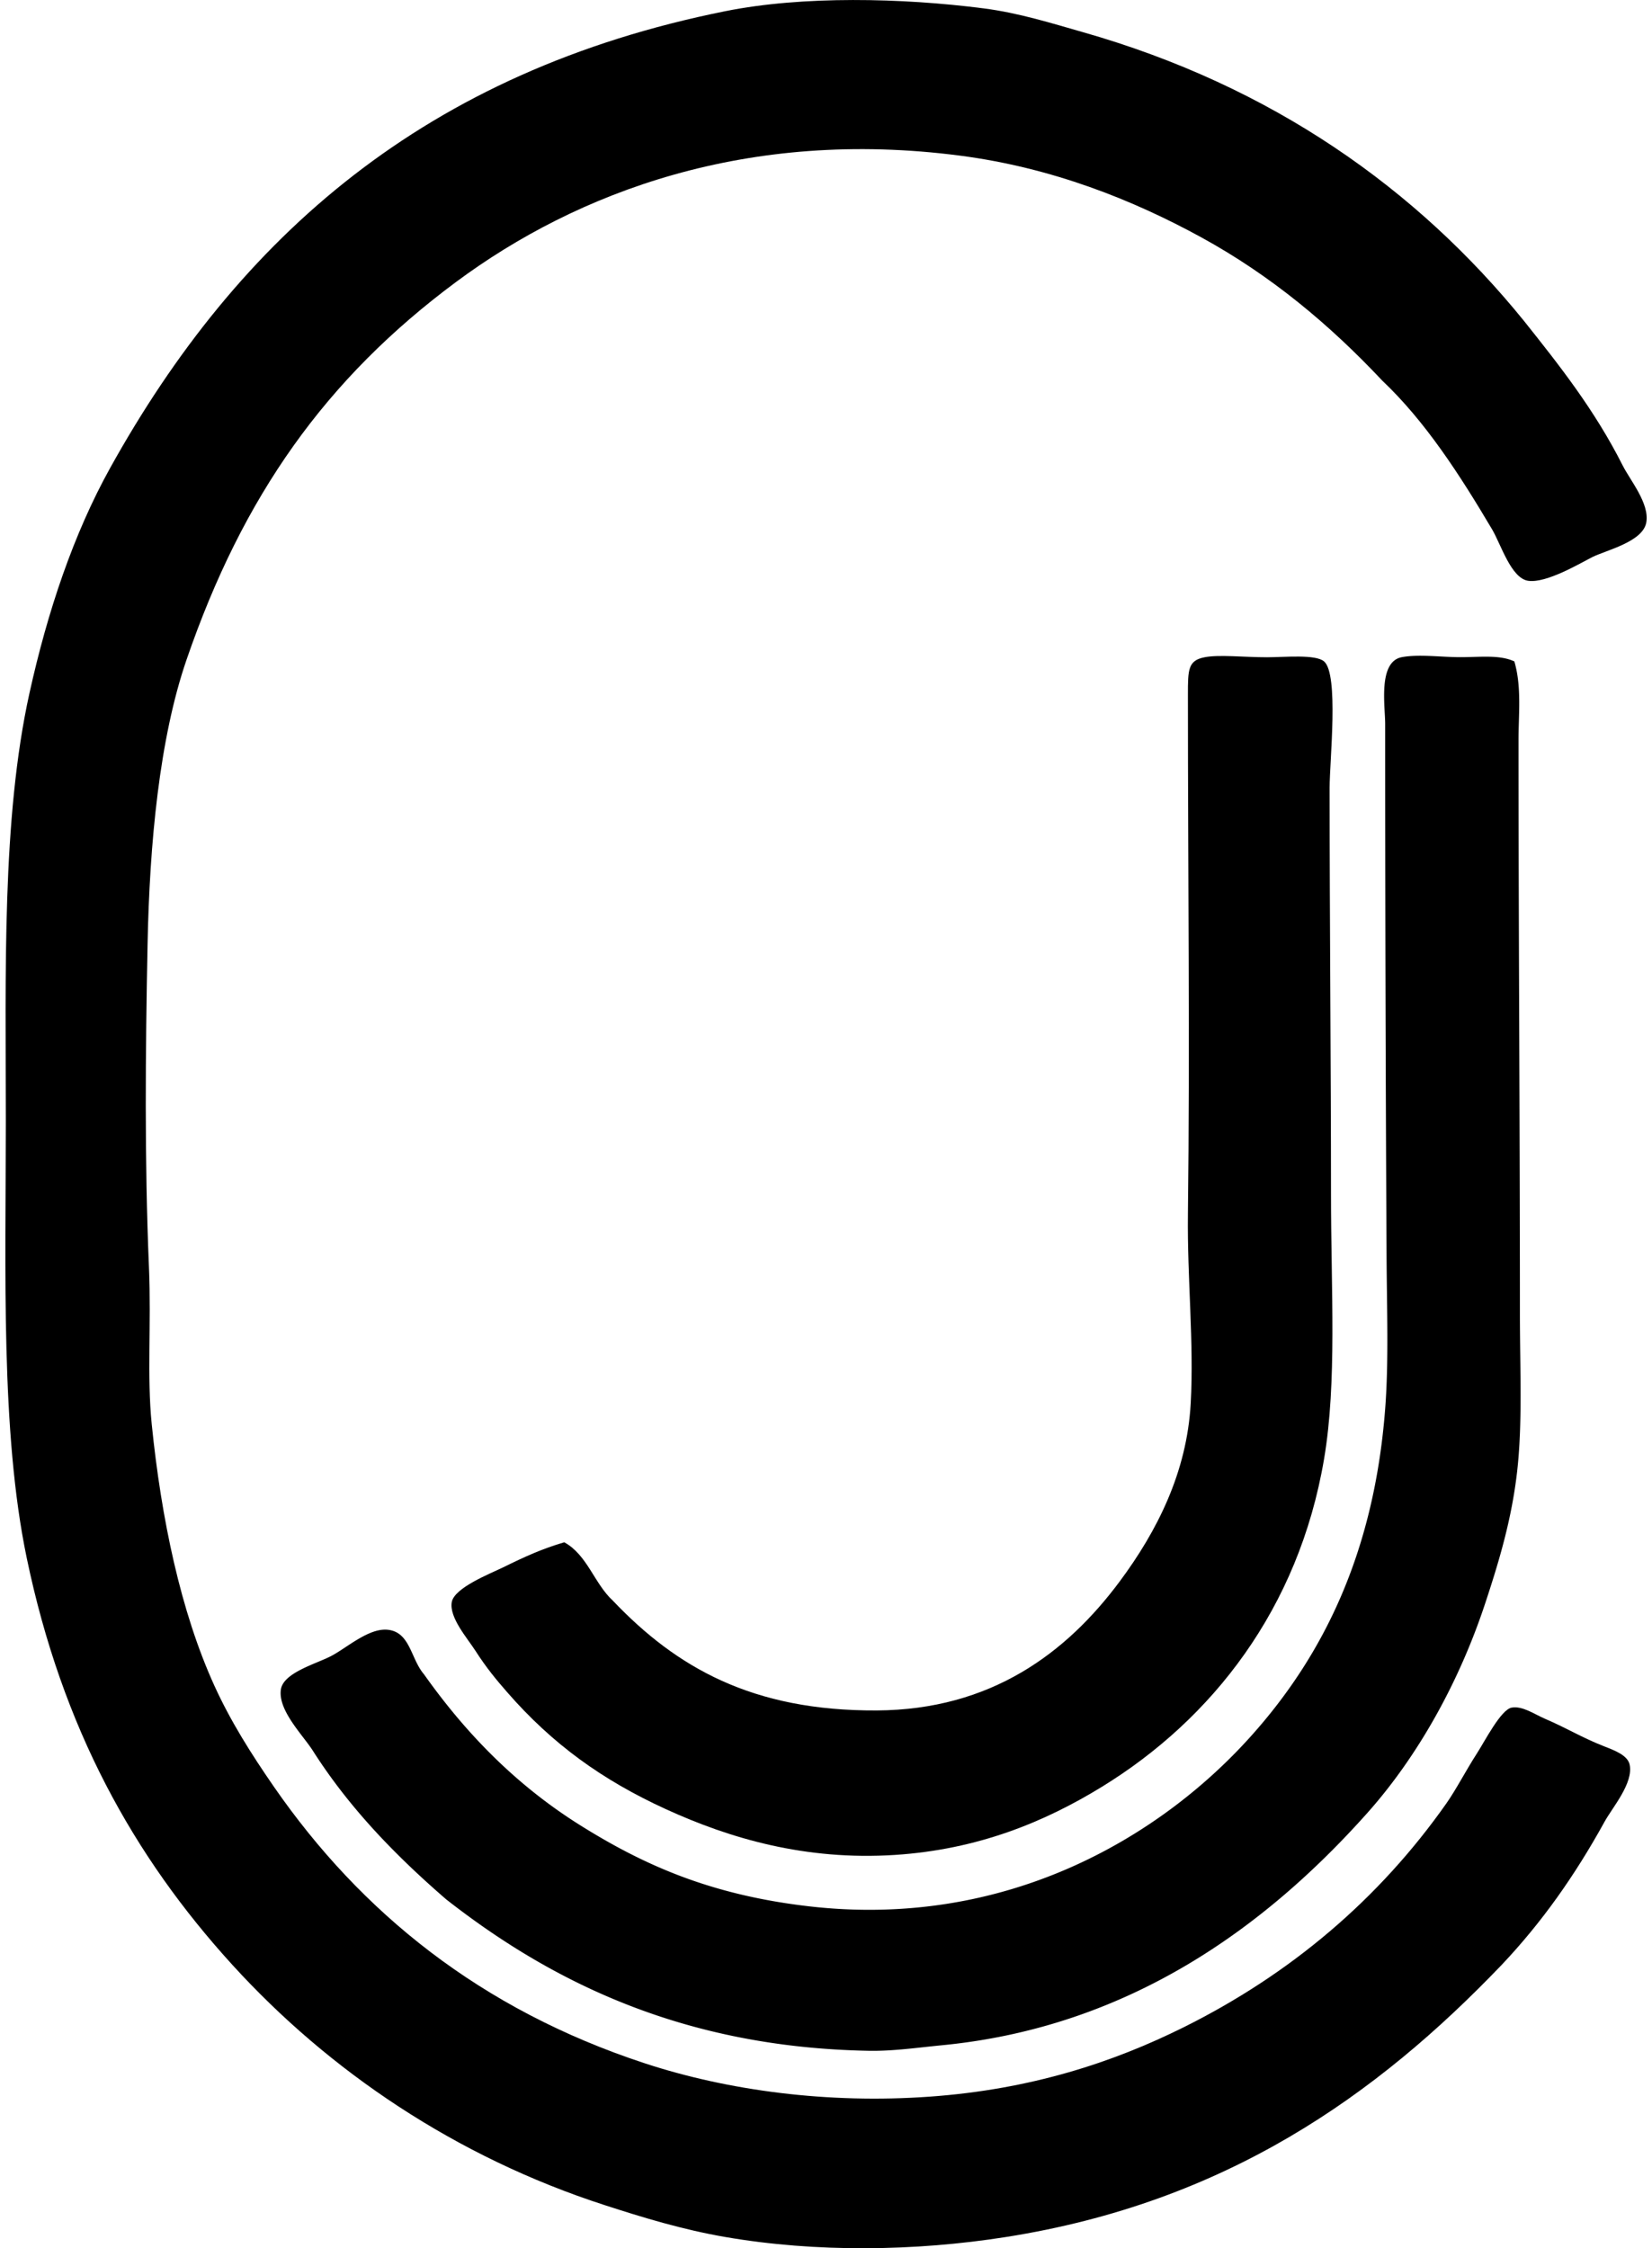
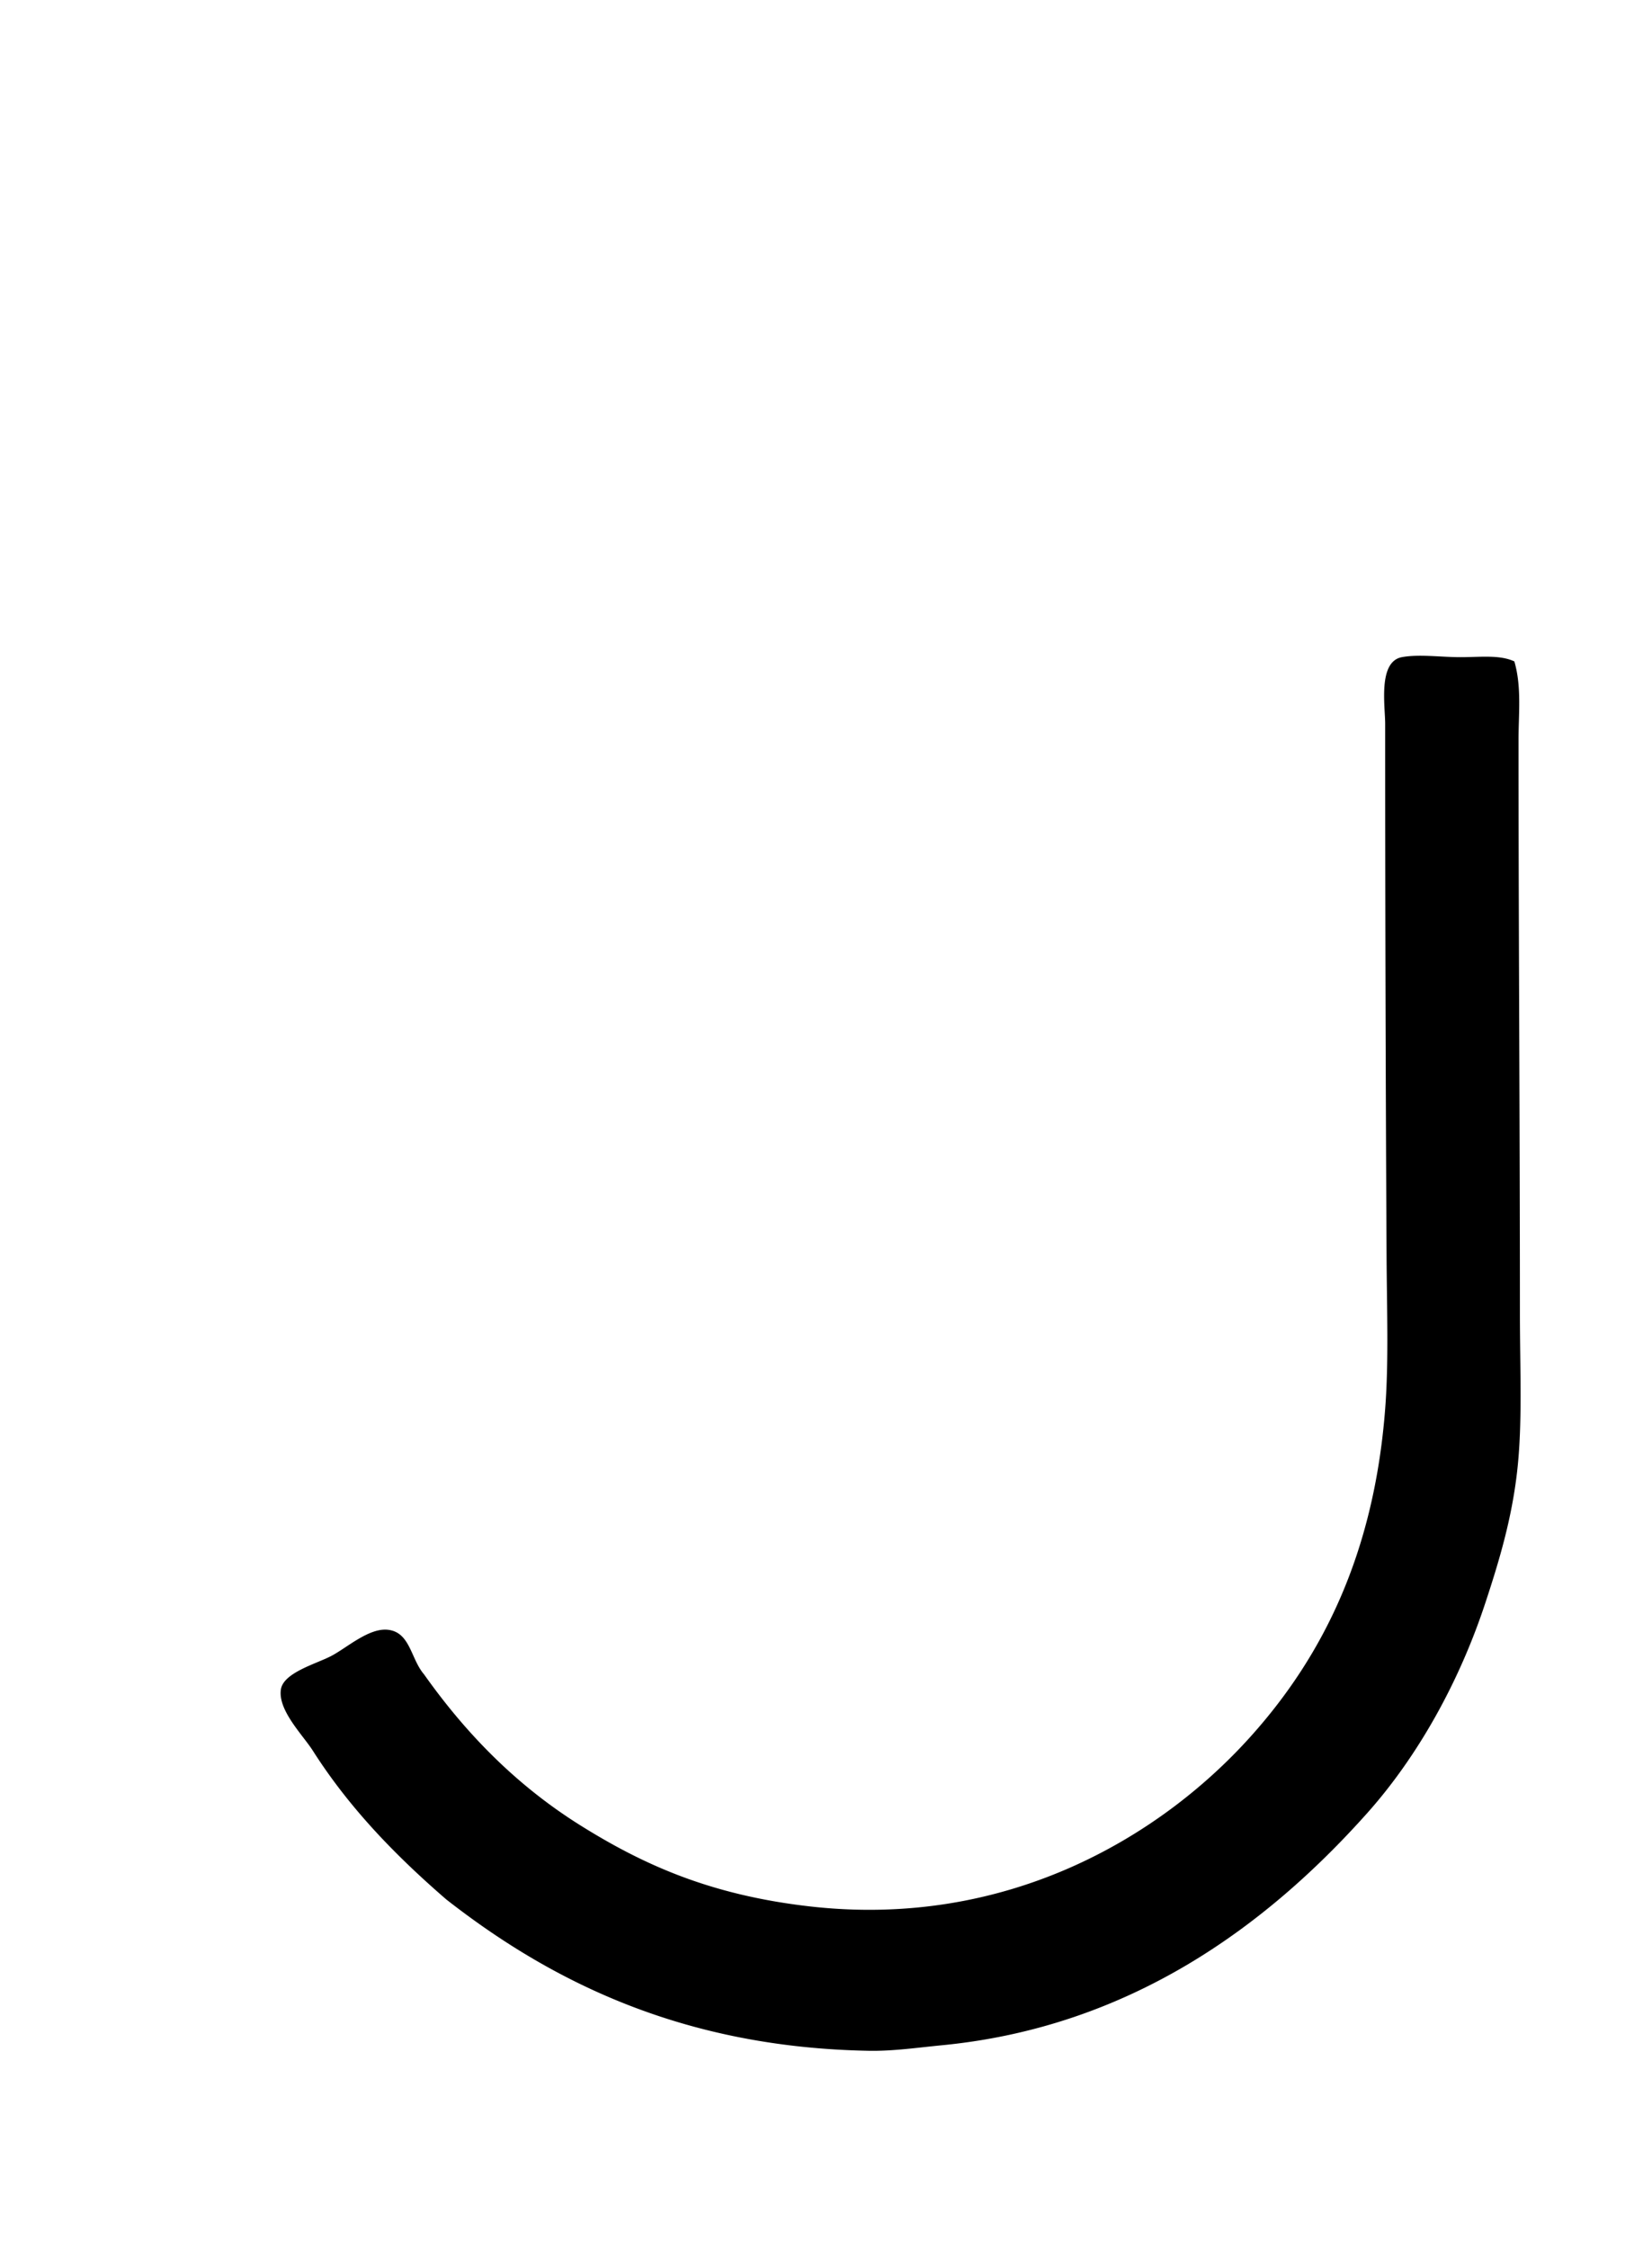
<svg xmlns="http://www.w3.org/2000/svg" width="147" height="200" fill="none" viewBox="0 0 147 200">
-   <path fill="#000" fill-rule="evenodd" d="M123.01 33.872c-4.721-5.025-9.94-9.369-16.069-12.732-6.122-3.359-13.32-6.227-21.506-7.293-18.888-2.462-34.046 3.213-44.867 11.246C29.014 33.675 21.61 44.098 16.59 58.714c-2.404 6.999-3.283 16.295-3.46 25.338-.187 9.432-.277 19.165.124 28.677.216 5.119-.187 9.68.247 13.966.853 8.412 2.57 16.649 5.564 23.237 1.447 3.181 3.288 6.095 5.313 9.021 7.74 11.176 18.395 19.806 33.002 24.598 7.416 2.433 16.294 3.611 25.338 2.965 9.028-.644 16.326-3.048 22.618-6.178 9.483-4.719 17.346-11.358 23.361-19.901.869-1.233 1.751-2.95 2.72-4.449.692-1.068 2.134-3.902 3.089-4.079.964-.18 2.04.592 2.965.988 2.04.874 3.239 1.661 5.315 2.472.875.343 2.048.777 2.225 1.608.352 1.646-1.528 3.805-2.225 5.068-2.673 4.849-5.607 8.982-9.147 12.732-11.142 11.642-24.563 21.144-44.127 24.225-8.074 1.273-16.93 1.387-24.968 0-3.83-.66-7.358-1.741-10.753-2.841-13.203-4.276-24.486-11.894-33.126-21.382-8.762-9.623-15.131-21.017-18.293-36.217C.046 127.375.517 113.05.517 99.752c0-13.191-.37-26.875 2.1-38.07 1.618-7.327 3.94-14.204 7.169-20.025C21.243 21.026 37.876 6.344 64.544.994 71.418-.386 80.265-.19 87.534.746c3.156.406 6.121 1.348 8.775 2.1 16.931 4.811 29.826 14.01 39.306 25.71 3.119 3.915 6.273 7.892 8.777 12.854.667 1.323 2.401 3.375 2.1 5.068-.308 1.736-3.594 2.47-4.82 3.088-1.056.535-4.058 2.334-5.685 2.101-1.53-.218-2.436-3.261-3.215-4.573-2.878-4.861-5.945-9.609-9.762-13.222Z" clip-rule="evenodd" />
-   <path fill="#000" fill-rule="evenodd" d="M50.209 137.2c2.054 1.119 2.669 3.676 4.325 5.192 5.648 5.937 12.402 9.825 23.485 9.767 10.16-.056 16.885-5.105 21.63-11.496 3.307-4.452 5.964-9.68 6.304-15.821.298-5.413-.316-11.125-.248-16.81.18-15.075 0-30.007 0-46.227 0-2.241.007-3.05 1.481-3.336 1.314-.255 3.427 0 5.564 0 1.561 0 4.308-.284 5.068.369 1.333 1.146.495 8.842.495 11.248 0 11.744.124 25.175.124 36.091 0 8.686.539 16.77-.617 23.609-2.261 13.356-9.988 23.164-19.776 29.17-5.105 3.132-11.04 5.58-18.418 6.056-7.955.512-14.681-1.464-20.393-4.08-5.624-2.576-10.068-5.767-14.09-10.381-1-1.141-1.874-2.2-2.843-3.708-.712-1.11-2.346-2.955-2.1-4.325.23-1.28 3.42-2.528 4.572-3.089 1.996-.981 3.468-1.649 5.437-2.229Z" clip-rule="evenodd" />
  <path fill="#000" fill-rule="evenodd" d="M134.751 58.837c.665 2.278.369 4.678.372 7.045 0 16.525.123 34.277.123 50.924 0 5.077.241 9.801-.247 14.089-.484 4.257-1.605 7.994-2.844 11.742-2.305 6.979-5.976 13.589-10.505 18.664-8.905 9.976-21.05 19.012-37.822 20.641-2.283.221-4.386.535-6.552.493-16.34-.303-28.07-6.032-37.575-13.472-4.247-3.677-8.49-7.924-11.865-13.225-.877-1.38-3.115-3.582-2.843-5.44.22-1.493 3.081-2.263 4.448-2.967 1.387-.712 3.366-2.531 5.068-2.349 1.999.212 2.038 2.589 3.215 3.956 3.986 5.629 8.532 10.078 13.966 13.473 5.615 3.504 11.535 6.156 20.273 7.169 17.465 2.025 31.175-6.042 39.305-15.081 6.494-7.219 11.006-16.401 11.989-29.17.323-4.213.151-8.822.124-13.596a8842.54 8842.54 0 0 1-.124-47.34c0-1.578-.653-5.531 1.484-5.932 1.503-.282 3.492 0 5.192 0 1.761.005 3.502-.235 4.818.377Z" clip-rule="evenodd" />
</svg>